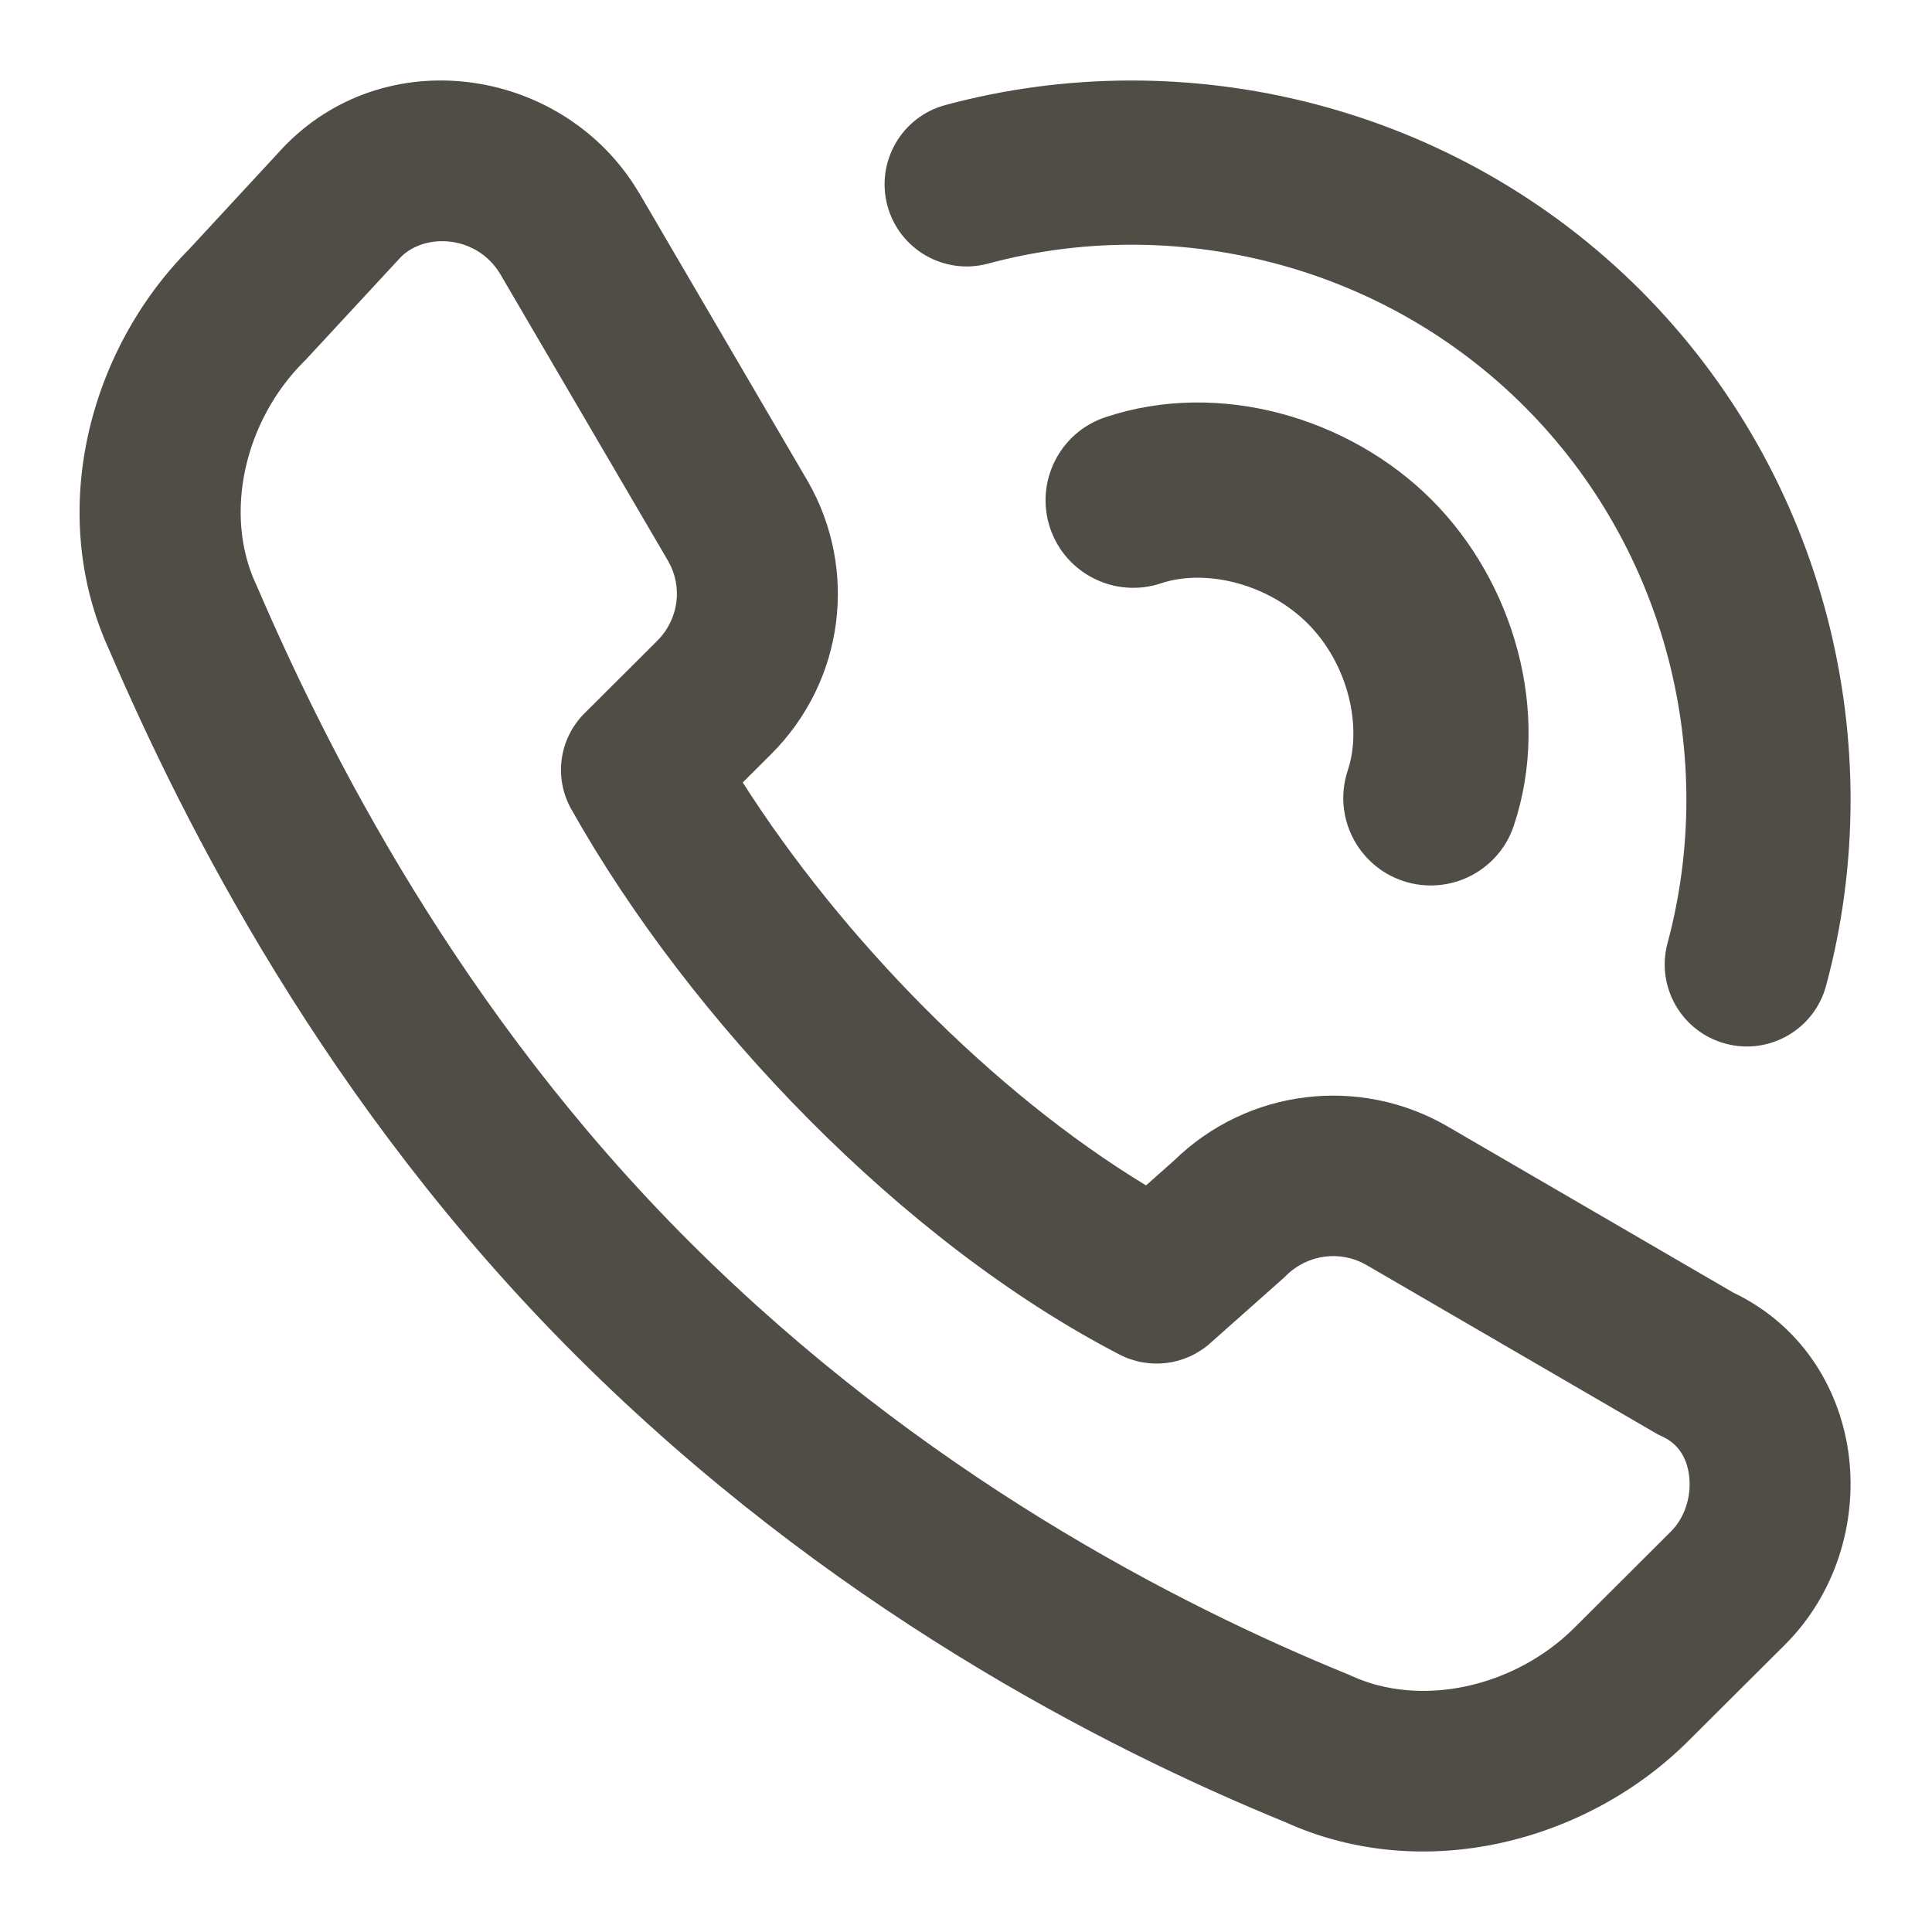
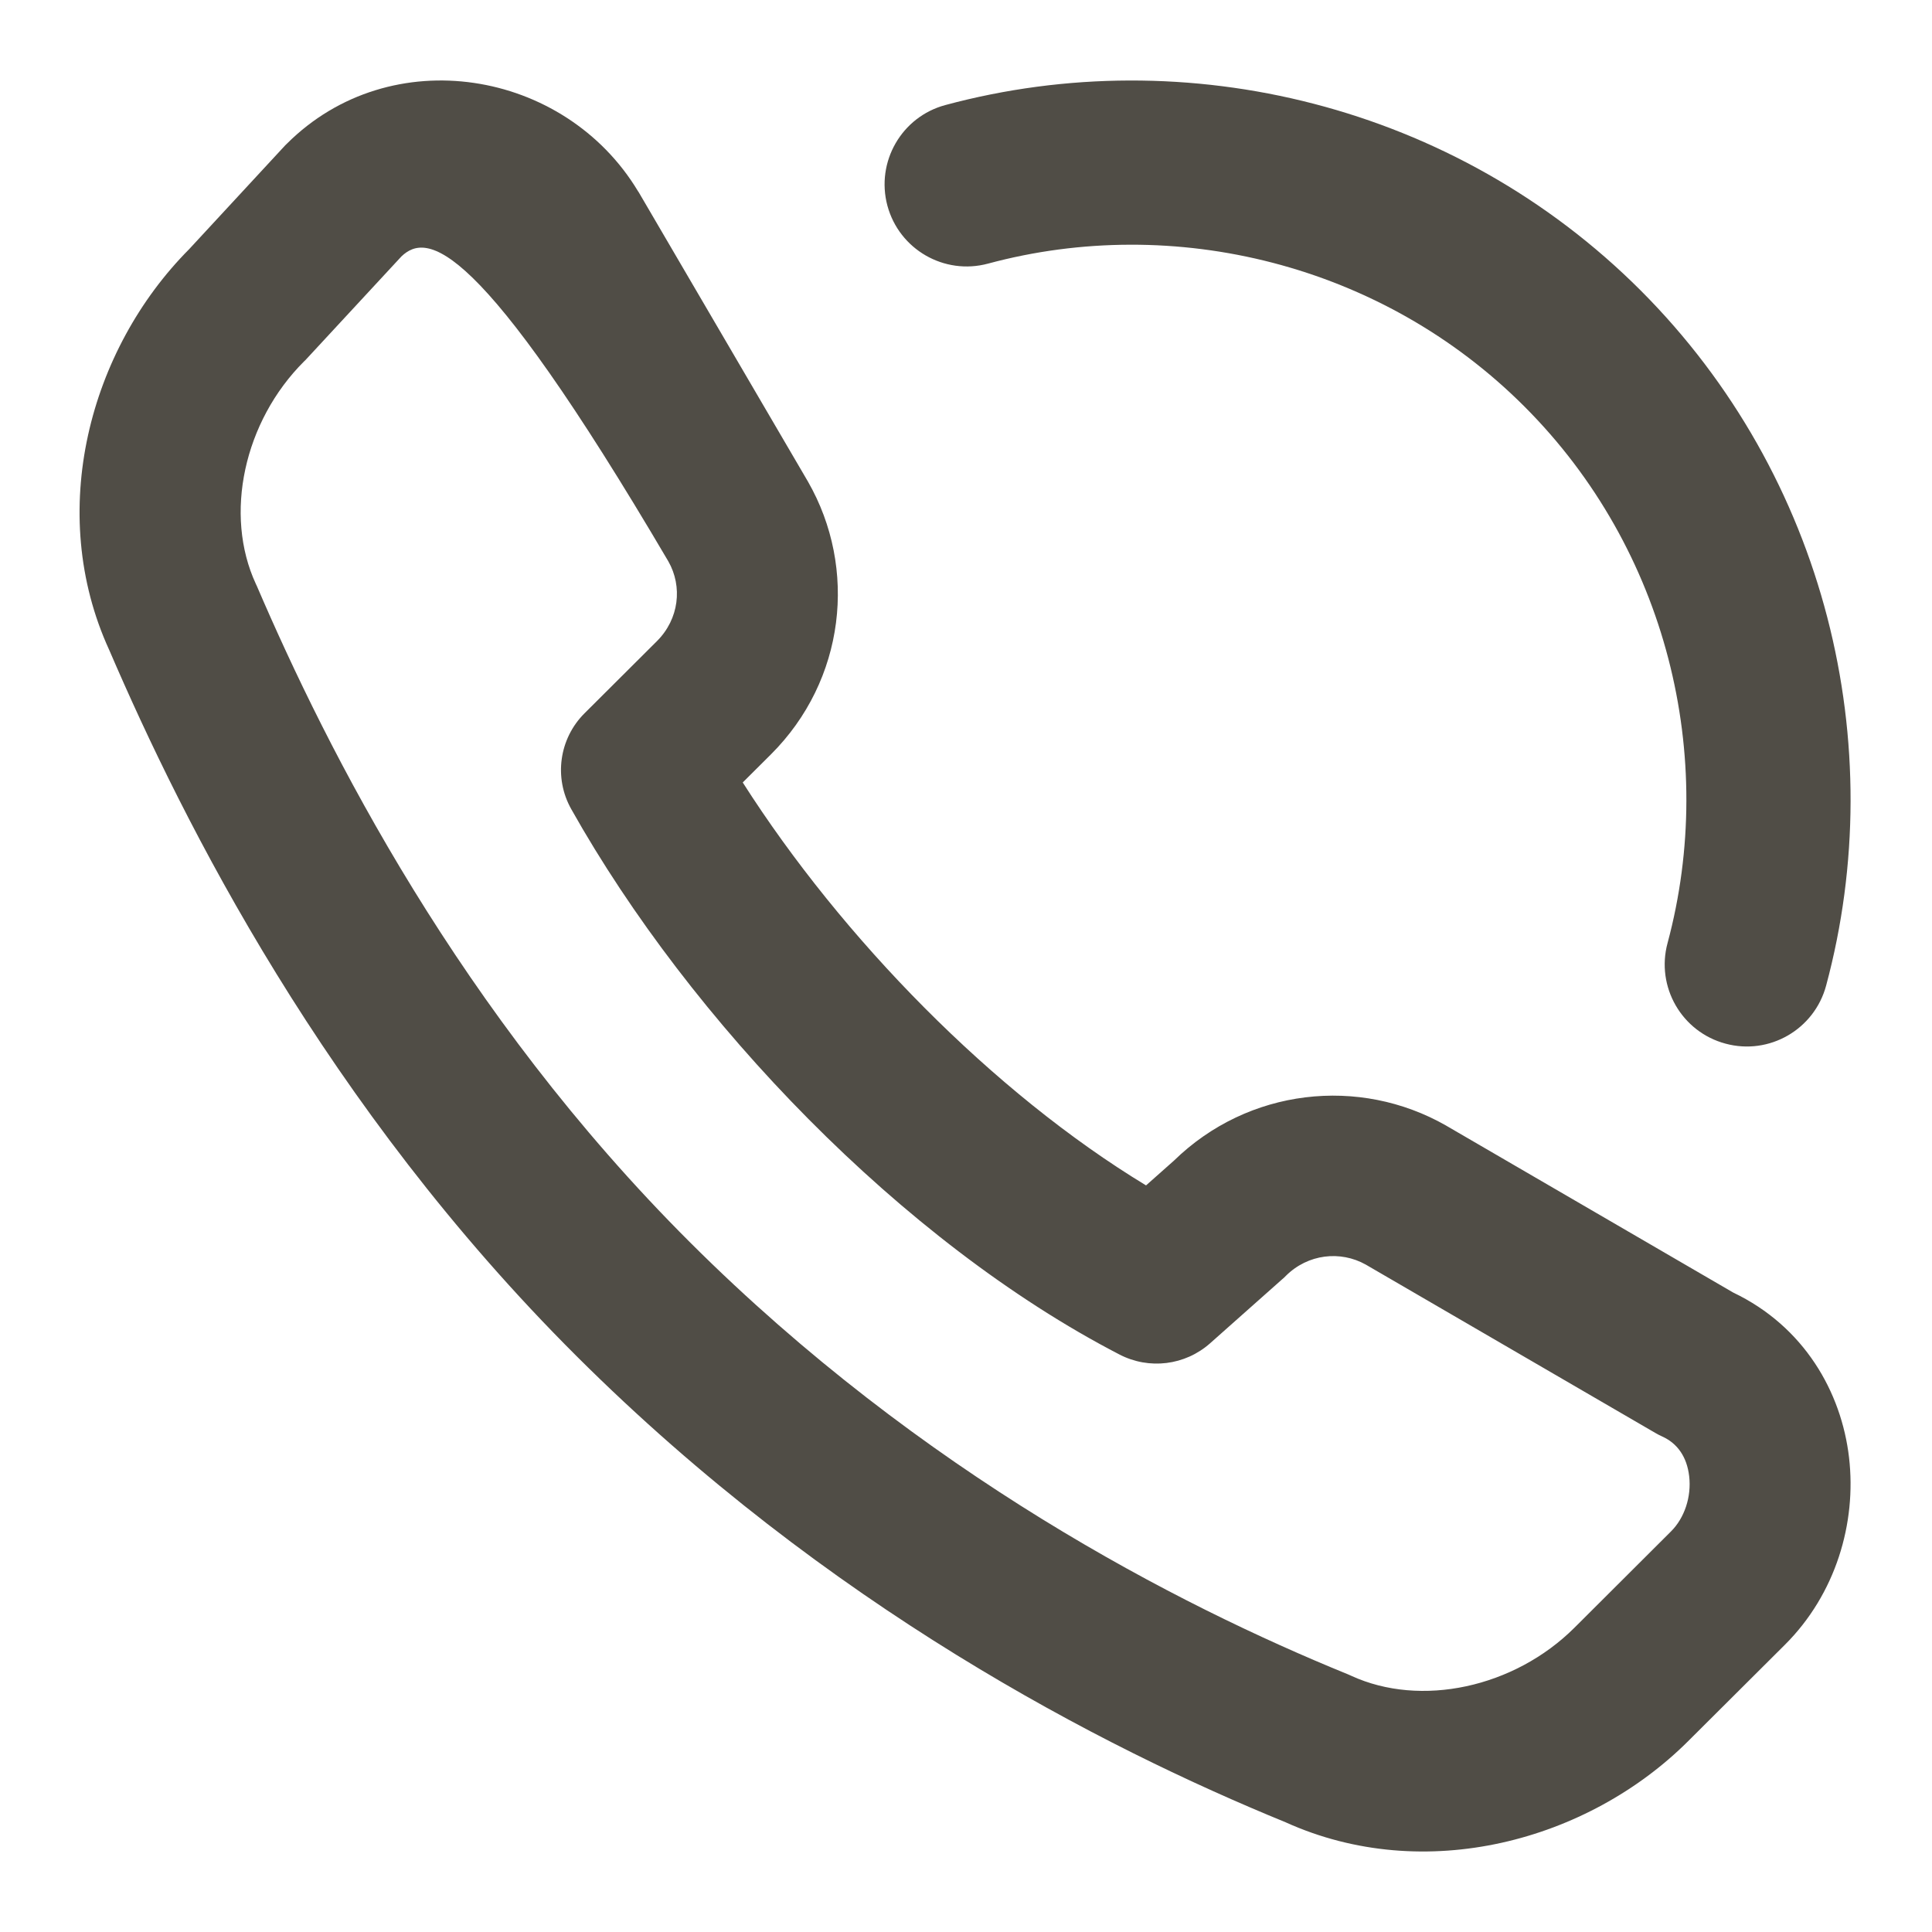
<svg xmlns="http://www.w3.org/2000/svg" fill="none" viewBox="0 0 16 16" height="16" width="16">
  <g clip-path="url(#clip0_5494_2893)" opacity="0.8">
-     <path fill="#242018" d="M2.376 1.19C3.235 0.333 4.676 0.573 5.284 1.584L5.289 1.591L6.691 3.988C7.104 4.708 7 5.634 6.384 6.248L6.151 6.48C6.975 7.772 8.226 9.05 9.491 9.817L9.722 9.612C10.338 9.011 11.258 8.912 11.975 9.321L11.98 9.324L14.353 10.704C14.941 10.985 15.25 11.528 15.313 12.071C15.376 12.613 15.203 13.202 14.781 13.622L13.981 14.419C13.151 15.247 11.799 15.613 10.646 15.091C9.127 14.47 6.85 13.3 4.775 11.231C2.694 9.157 1.521 6.816 0.905 5.384C0.379 4.238 0.741 2.894 1.566 2.064L2.357 1.209C2.363 1.203 2.369 1.196 2.376 1.19ZM3.325 2.123L2.537 2.974C2.531 2.981 2.525 2.987 2.518 2.993C2.019 3.491 1.853 4.262 2.119 4.836C2.122 4.841 2.124 4.847 2.127 4.853C2.711 6.212 3.803 8.383 5.717 10.291C7.635 12.203 9.749 13.29 11.163 13.866C11.172 13.87 11.181 13.874 11.19 13.878C11.766 14.143 12.54 13.977 13.039 13.48L13.838 12.683C13.95 12.572 14.009 12.396 13.989 12.225C13.97 12.063 13.89 11.953 13.767 11.897C13.747 11.888 13.727 11.878 13.707 11.866L11.311 10.473C11.101 10.355 10.832 10.384 10.649 10.566C10.64 10.576 10.63 10.585 10.62 10.593L10.021 11.125C9.814 11.308 9.516 11.345 9.27 11.217C7.472 10.286 5.718 8.457 4.731 6.701C4.585 6.442 4.63 6.117 4.841 5.907L5.441 5.309C5.624 5.126 5.654 4.858 5.535 4.649L4.14 2.265C3.95 1.953 3.534 1.925 3.325 2.123Z" clip-rule="evenodd" fill-rule="evenodd" />
-     <path fill="#242018" d="M10.829 5.163C10.495 4.829 9.979 4.709 9.614 4.831C9.234 4.957 8.823 4.752 8.696 4.372C8.57 3.992 8.775 3.581 9.155 3.455C10.095 3.141 11.174 3.457 11.855 4.138C12.536 4.818 12.851 5.897 12.537 6.837C12.411 7.217 12 7.422 11.62 7.296C11.24 7.169 11.035 6.759 11.162 6.379C11.283 6.014 11.164 5.497 10.829 5.163Z" clip-rule="evenodd" fill-rule="evenodd" />
+     <path fill="#242018" d="M2.376 1.19C3.235 0.333 4.676 0.573 5.284 1.584L5.289 1.591L6.691 3.988C7.104 4.708 7 5.634 6.384 6.248L6.151 6.48C6.975 7.772 8.226 9.05 9.491 9.817L9.722 9.612C10.338 9.011 11.258 8.912 11.975 9.321L11.98 9.324L14.353 10.704C14.941 10.985 15.25 11.528 15.313 12.071C15.376 12.613 15.203 13.202 14.781 13.622L13.981 14.419C13.151 15.247 11.799 15.613 10.646 15.091C9.127 14.47 6.85 13.3 4.775 11.231C2.694 9.157 1.521 6.816 0.905 5.384C0.379 4.238 0.741 2.894 1.566 2.064L2.357 1.209C2.363 1.203 2.369 1.196 2.376 1.19ZM3.325 2.123L2.537 2.974C2.531 2.981 2.525 2.987 2.518 2.993C2.019 3.491 1.853 4.262 2.119 4.836C2.122 4.841 2.124 4.847 2.127 4.853C2.711 6.212 3.803 8.383 5.717 10.291C7.635 12.203 9.749 13.29 11.163 13.866C11.172 13.87 11.181 13.874 11.19 13.878C11.766 14.143 12.54 13.977 13.039 13.48L13.838 12.683C13.95 12.572 14.009 12.396 13.989 12.225C13.97 12.063 13.89 11.953 13.767 11.897C13.747 11.888 13.727 11.878 13.707 11.866L11.311 10.473C11.101 10.355 10.832 10.384 10.649 10.566C10.64 10.576 10.63 10.585 10.62 10.593L10.021 11.125C9.814 11.308 9.516 11.345 9.27 11.217C7.472 10.286 5.718 8.457 4.731 6.701C4.585 6.442 4.63 6.117 4.841 5.907L5.441 5.309C5.624 5.126 5.654 4.858 5.535 4.649C3.95 1.953 3.534 1.925 3.325 2.123Z" clip-rule="evenodd" fill-rule="evenodd" />
    <path fill="#242018" d="M12.625 3.367C11.443 2.184 9.723 1.768 8.183 2.183C7.82 2.281 7.447 2.066 7.349 1.703C7.252 1.34 7.467 0.967 7.829 0.87C9.825 0.332 12.05 0.868 13.587 2.405C15.124 3.943 15.66 6.168 15.123 8.163C15.025 8.526 14.652 8.741 14.29 8.643C13.927 8.546 13.712 8.172 13.81 7.81C14.224 6.269 13.808 4.55 12.625 3.367Z" clip-rule="evenodd" fill-rule="evenodd" />
  </g>
  <defs>
    <clipPath id="clip0_5494_2893">
      <rect transform="translate(-0.008)" fill="white" height="16" width="16" />
    </clipPath>
  </defs>
</svg>